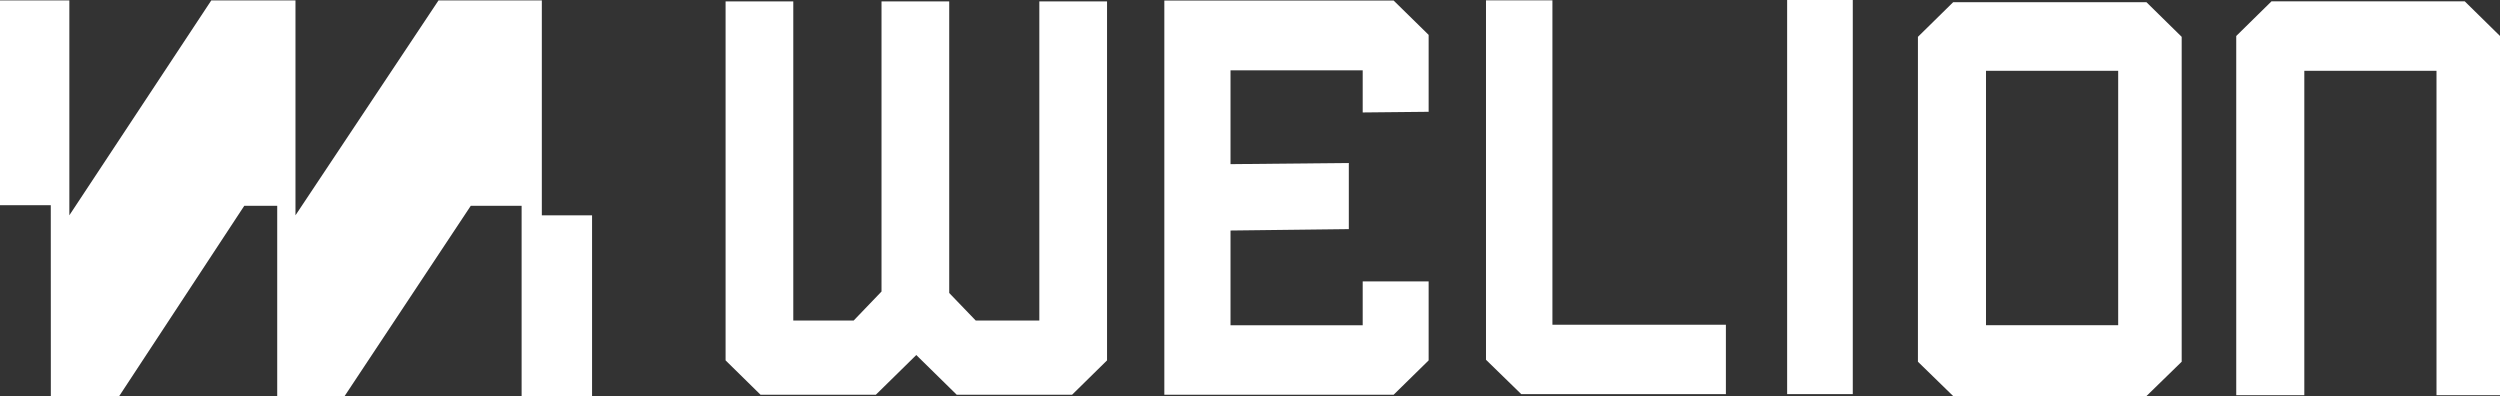
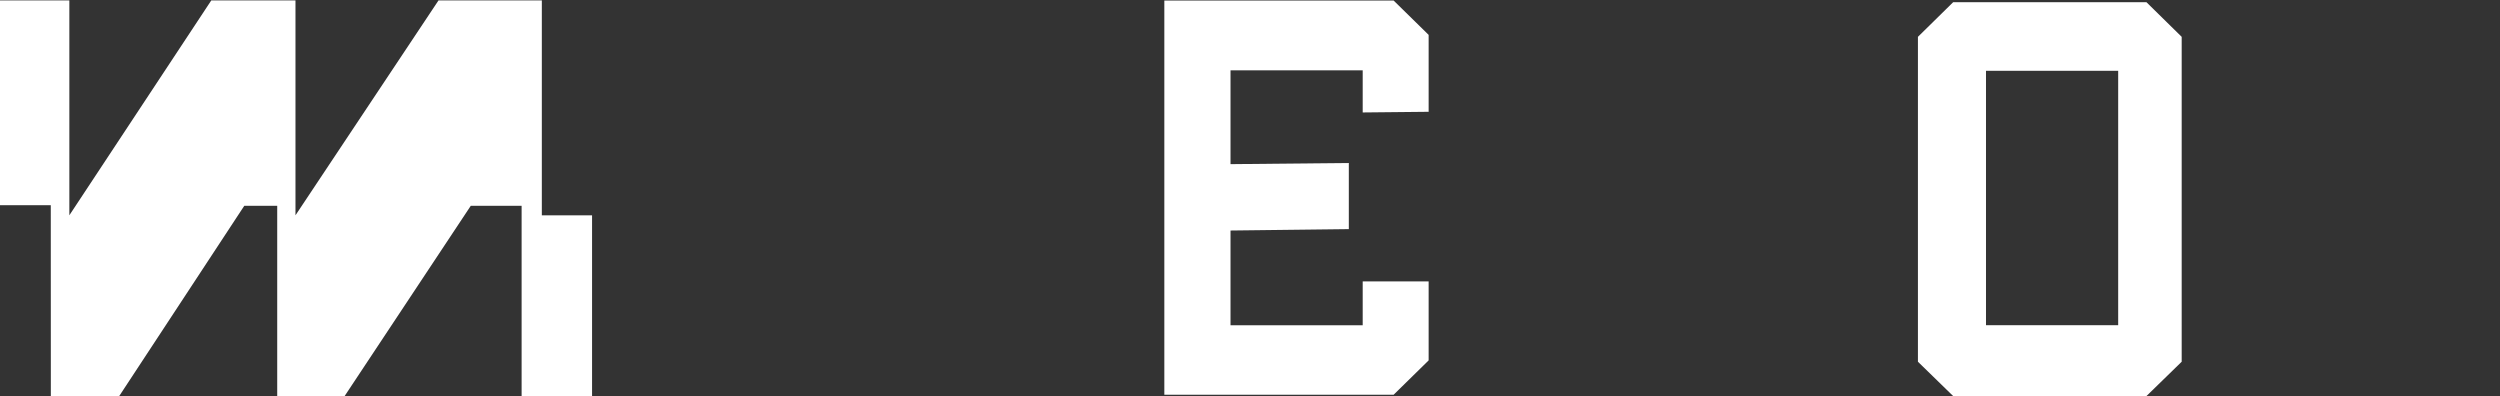
<svg xmlns="http://www.w3.org/2000/svg" id="_图层_2" data-name="图层_2" viewBox="0 0 410.6 65.05">
  <rect x="0" y="0" width="410.6" height="65.05" fill="#333333" stroke="none" />
  <defs>
    <style>
      .cls-1 {
        fill: #ffffff;
      }

      .cls-2 {
        fill: #ffffff;
      }
    </style>
  </defs>
  <g id="_图层_1-2" data-name="图层_1">
    <g>
      <polygon class="cls-2" points="191.23 .09 191.23 64.83 228.89 64.83 234.64 59.19 234.64 46.22 223.81 46.22 223.81 53.42 202.1 53.42 202.1 37.86 221.53 37.63 221.53 26.77 202.1 26.96 202.1 11.55 223.81 11.55 223.81 18.47 234.64 18.36 234.64 5.73 228.89 .09 191.23 .09" />
-       <polygon class="cls-2" points="254.97 .05 244.06 .05 244.06 59.09 249.85 64.73 283.46 64.73 283.46 53.33 254.97 53.33 254.97 .05" />
-       <rect class="cls-2" x="293.52" width="10.78" height="64.73" />
-       <path class="cls-2" d="M320.79.36l-5.79,5.69v53.36l5.79,5.64h31.74l5.79-5.64V6.05l-5.79-5.69h-31.74ZM347.89,53.41h-21.71V11.63h21.71v41.78Z" />
-       <polygon class="cls-2" points="404.81 .22 373.07 .22 367.28 5.91 367.28 64.91 378.46 64.91 378.46 11.63 400.17 11.63 400.17 64.91 410.6 64.91 410.6 5.91 404.81 .22" />
-       <polygon class="cls-2" points="170.7 52.64 160.25 52.64 155.9 48.12 155.9 .23 144.78 .23 144.78 47.88 140.21 52.64 130.29 52.64 130.29 .23 119.17 .23 119.17 59.19 124.91 64.83 143.85 64.83 150.49 58.31 157.13 64.83 176.08 64.83 181.82 59.19 181.82 .23 170.7 .23 170.7 52.64" />
+       <path class="cls-2" d="M320.79.36l-5.79,5.69v53.36l5.79,5.64h31.74l5.79-5.64V6.05l-5.79-5.69ZM347.89,53.41h-21.71V11.63h21.71v41.78Z" />
      <polygon class="cls-1" points="72.02 .07 48.53 35.36 48.53 .07 34.7 .07 11.39 35.36 11.39 .07 0 .07 0 33.7 8.34 33.7 8.35 65.05 19.58 65.05 40.12 33.8 45.53 33.8 45.53 65.05 56.6 65.05 77.32 33.8 85.67 33.8 85.67 65.05 97.24 65.05 97.24 35.37 88.99 35.37 88.99 .07 72.02 .07" />
    </g>
  </g>
</svg>